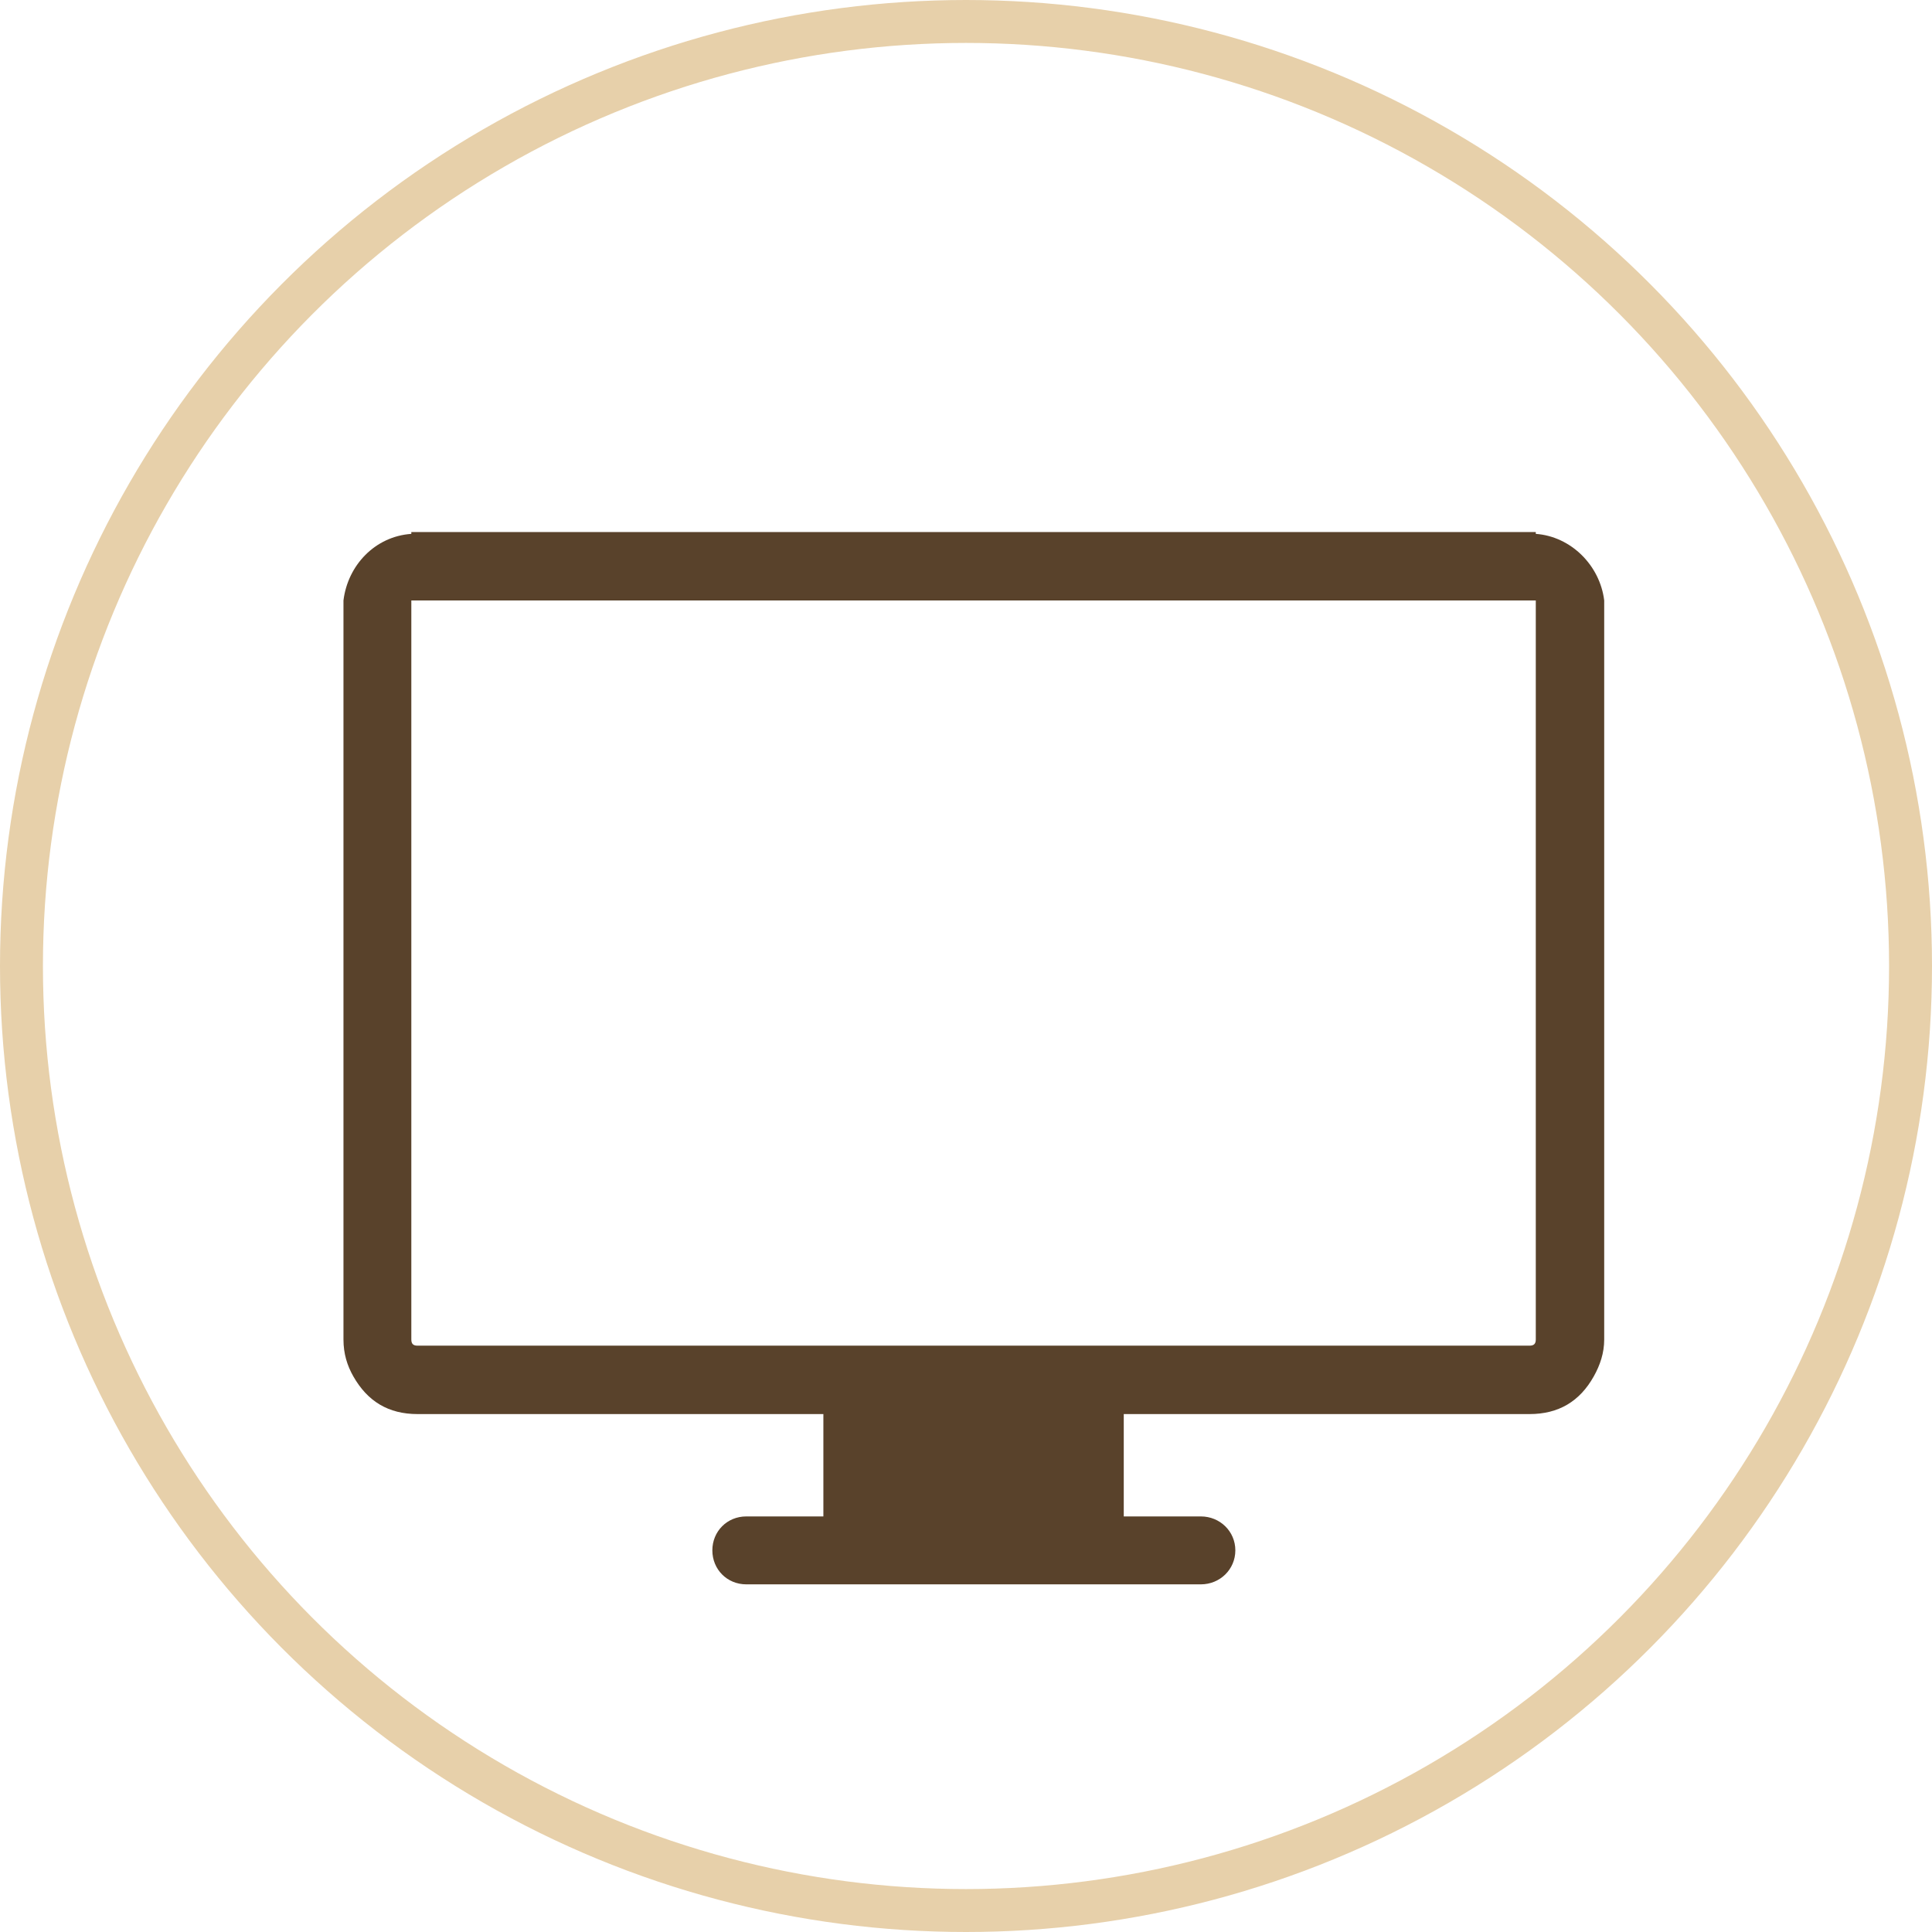
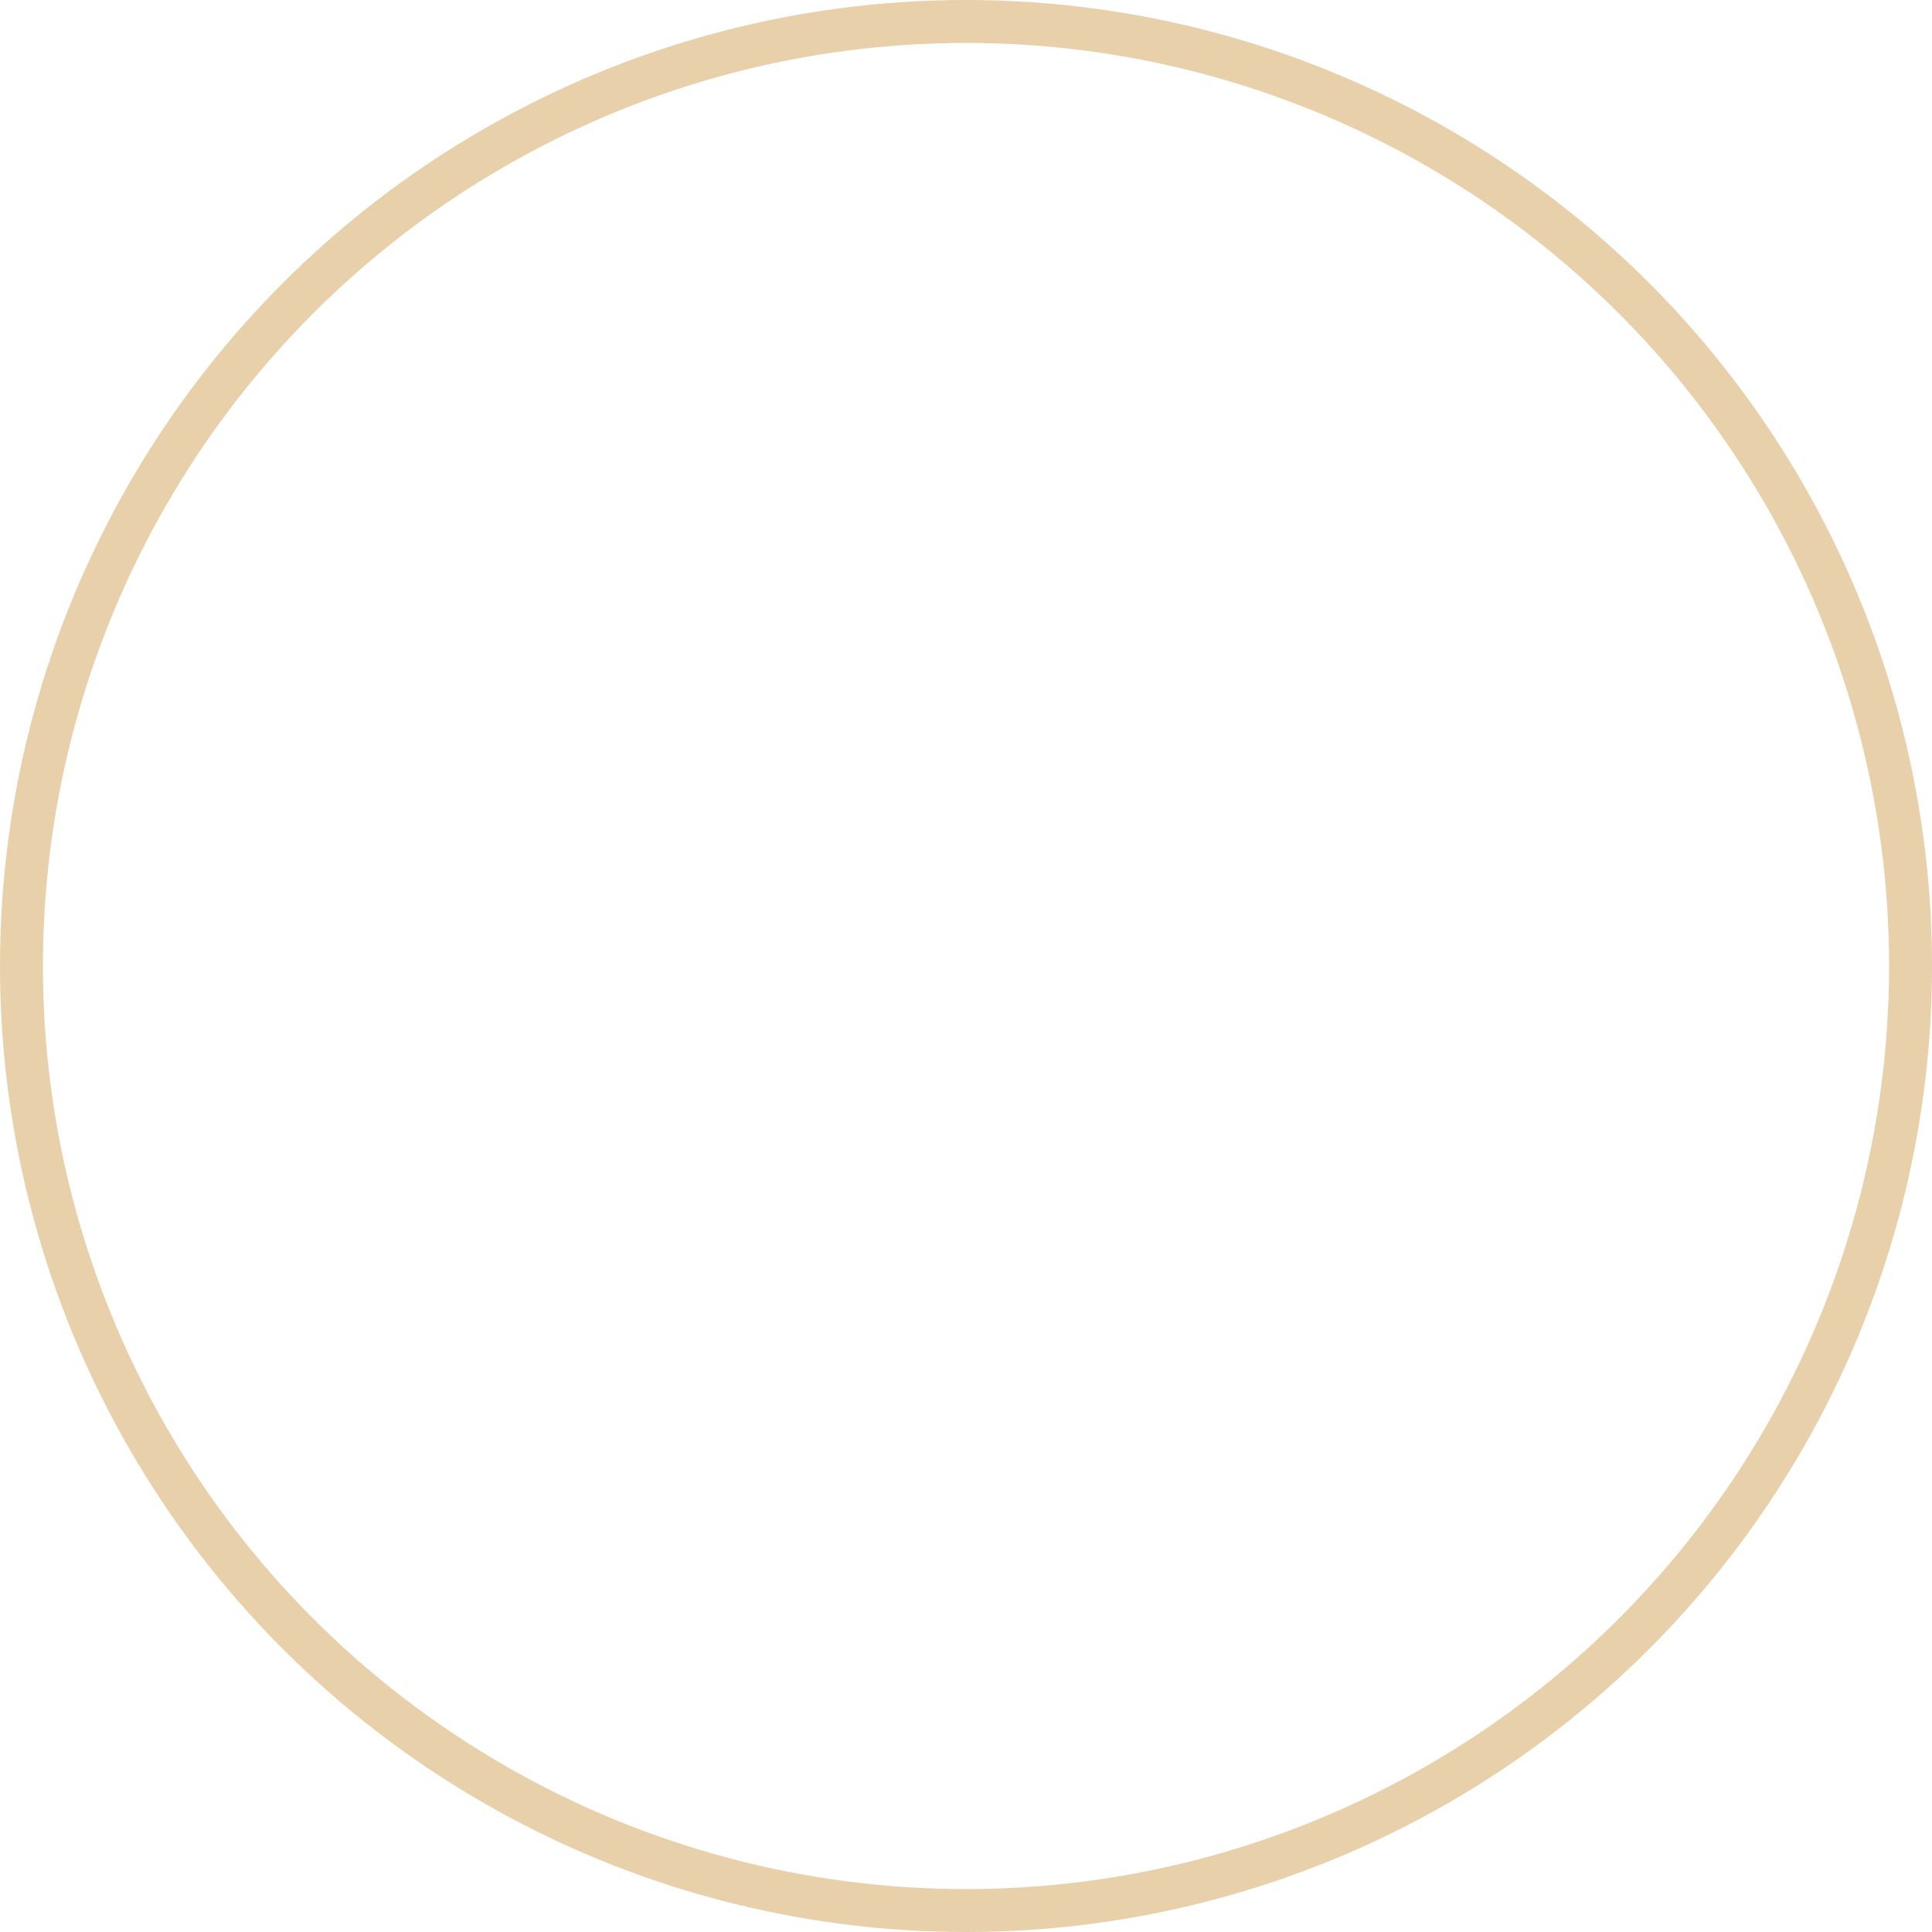
<svg xmlns="http://www.w3.org/2000/svg" width="90px" height="90px" viewBox="0 0 90 90" version="1.1">
  <defs />
  <g id="__Entwurf-Ferienwohnung" stroke="none" stroke-width="1" fill="none" fill-rule="evenodd">
    <g id="Detail" transform="translate(-783, -506)">
      <g id="merkmale" transform="translate(121, 458)">
        <g id="Icon_lined-Copy-3" transform="translate(662, 48)">
          <circle id="Oval" stroke="#E7D0AA" stroke-width="2" cx="45" cy="45" r="44" />
-           <path d="M71.543,24.87 L71.543,24.784 L19.161,24.784 L19.161,24.87 C17.467,24.988 16.201,26.334 16,27.971 L16,62.398 C16,63.06 16.174,63.617 16.461,64.119 C17.123,65.283 18.098,65.873 19.448,65.873 L38.356,65.873 L38.356,70.641 L34.764,70.641 C33.872,70.641 33.184,71.336 33.184,72.221 C33.184,73.11 33.872,73.805 34.764,73.805 L55.94,73.805 C56.829,73.805 57.547,73.11 57.547,72.221 C57.547,71.336 56.829,70.641 55.94,70.641 L52.349,70.641 L52.349,65.873 L71.252,65.873 C72.606,65.873 73.59,65.283 74.243,64.119 C74.539,63.592 74.73,63.027 74.73,62.398 L74.73,27.971 C74.53,26.334 73.18,24.988 71.543,24.87 Z M71.543,28.259 L71.543,62.398 C71.543,62.599 71.456,62.686 71.252,62.686 L19.448,62.686 C19.247,62.686 19.161,62.599 19.161,62.398 L19.161,27.971 L71.543,27.971 L71.543,28.259 Z" id="computer-screen" fill="#59422B" />
        </g>
      </g>
    </g>
  </g>
</svg>